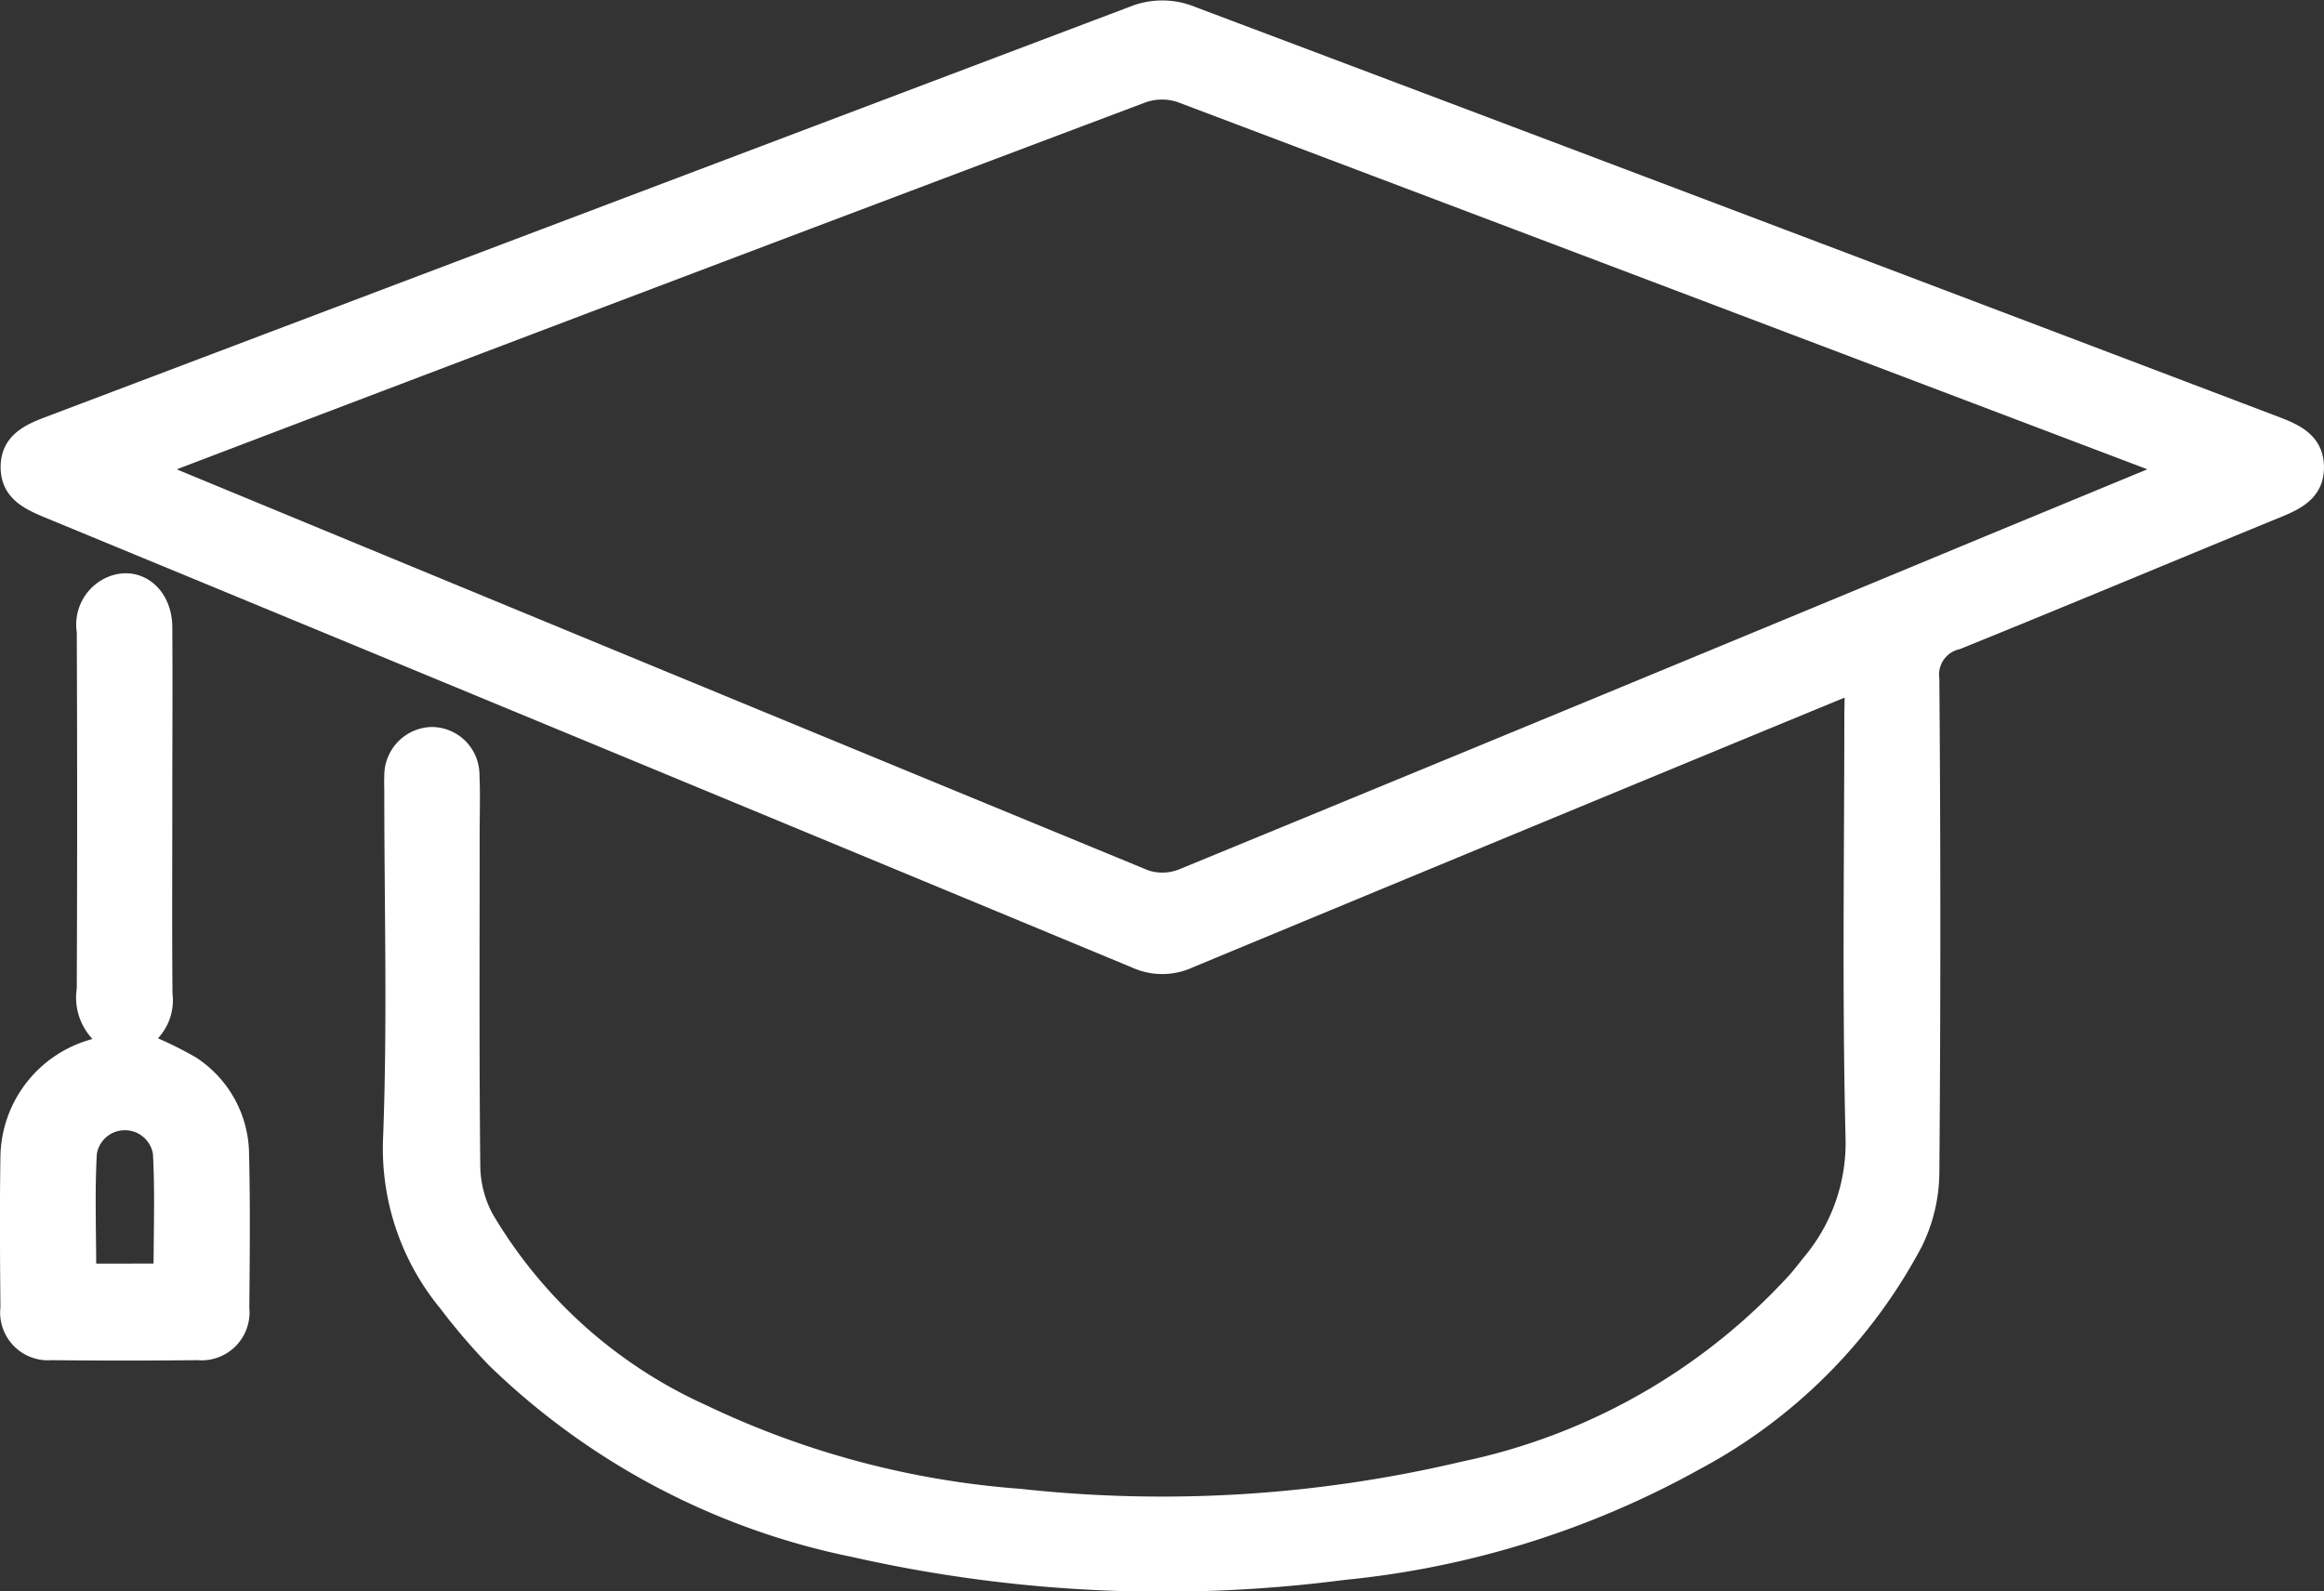
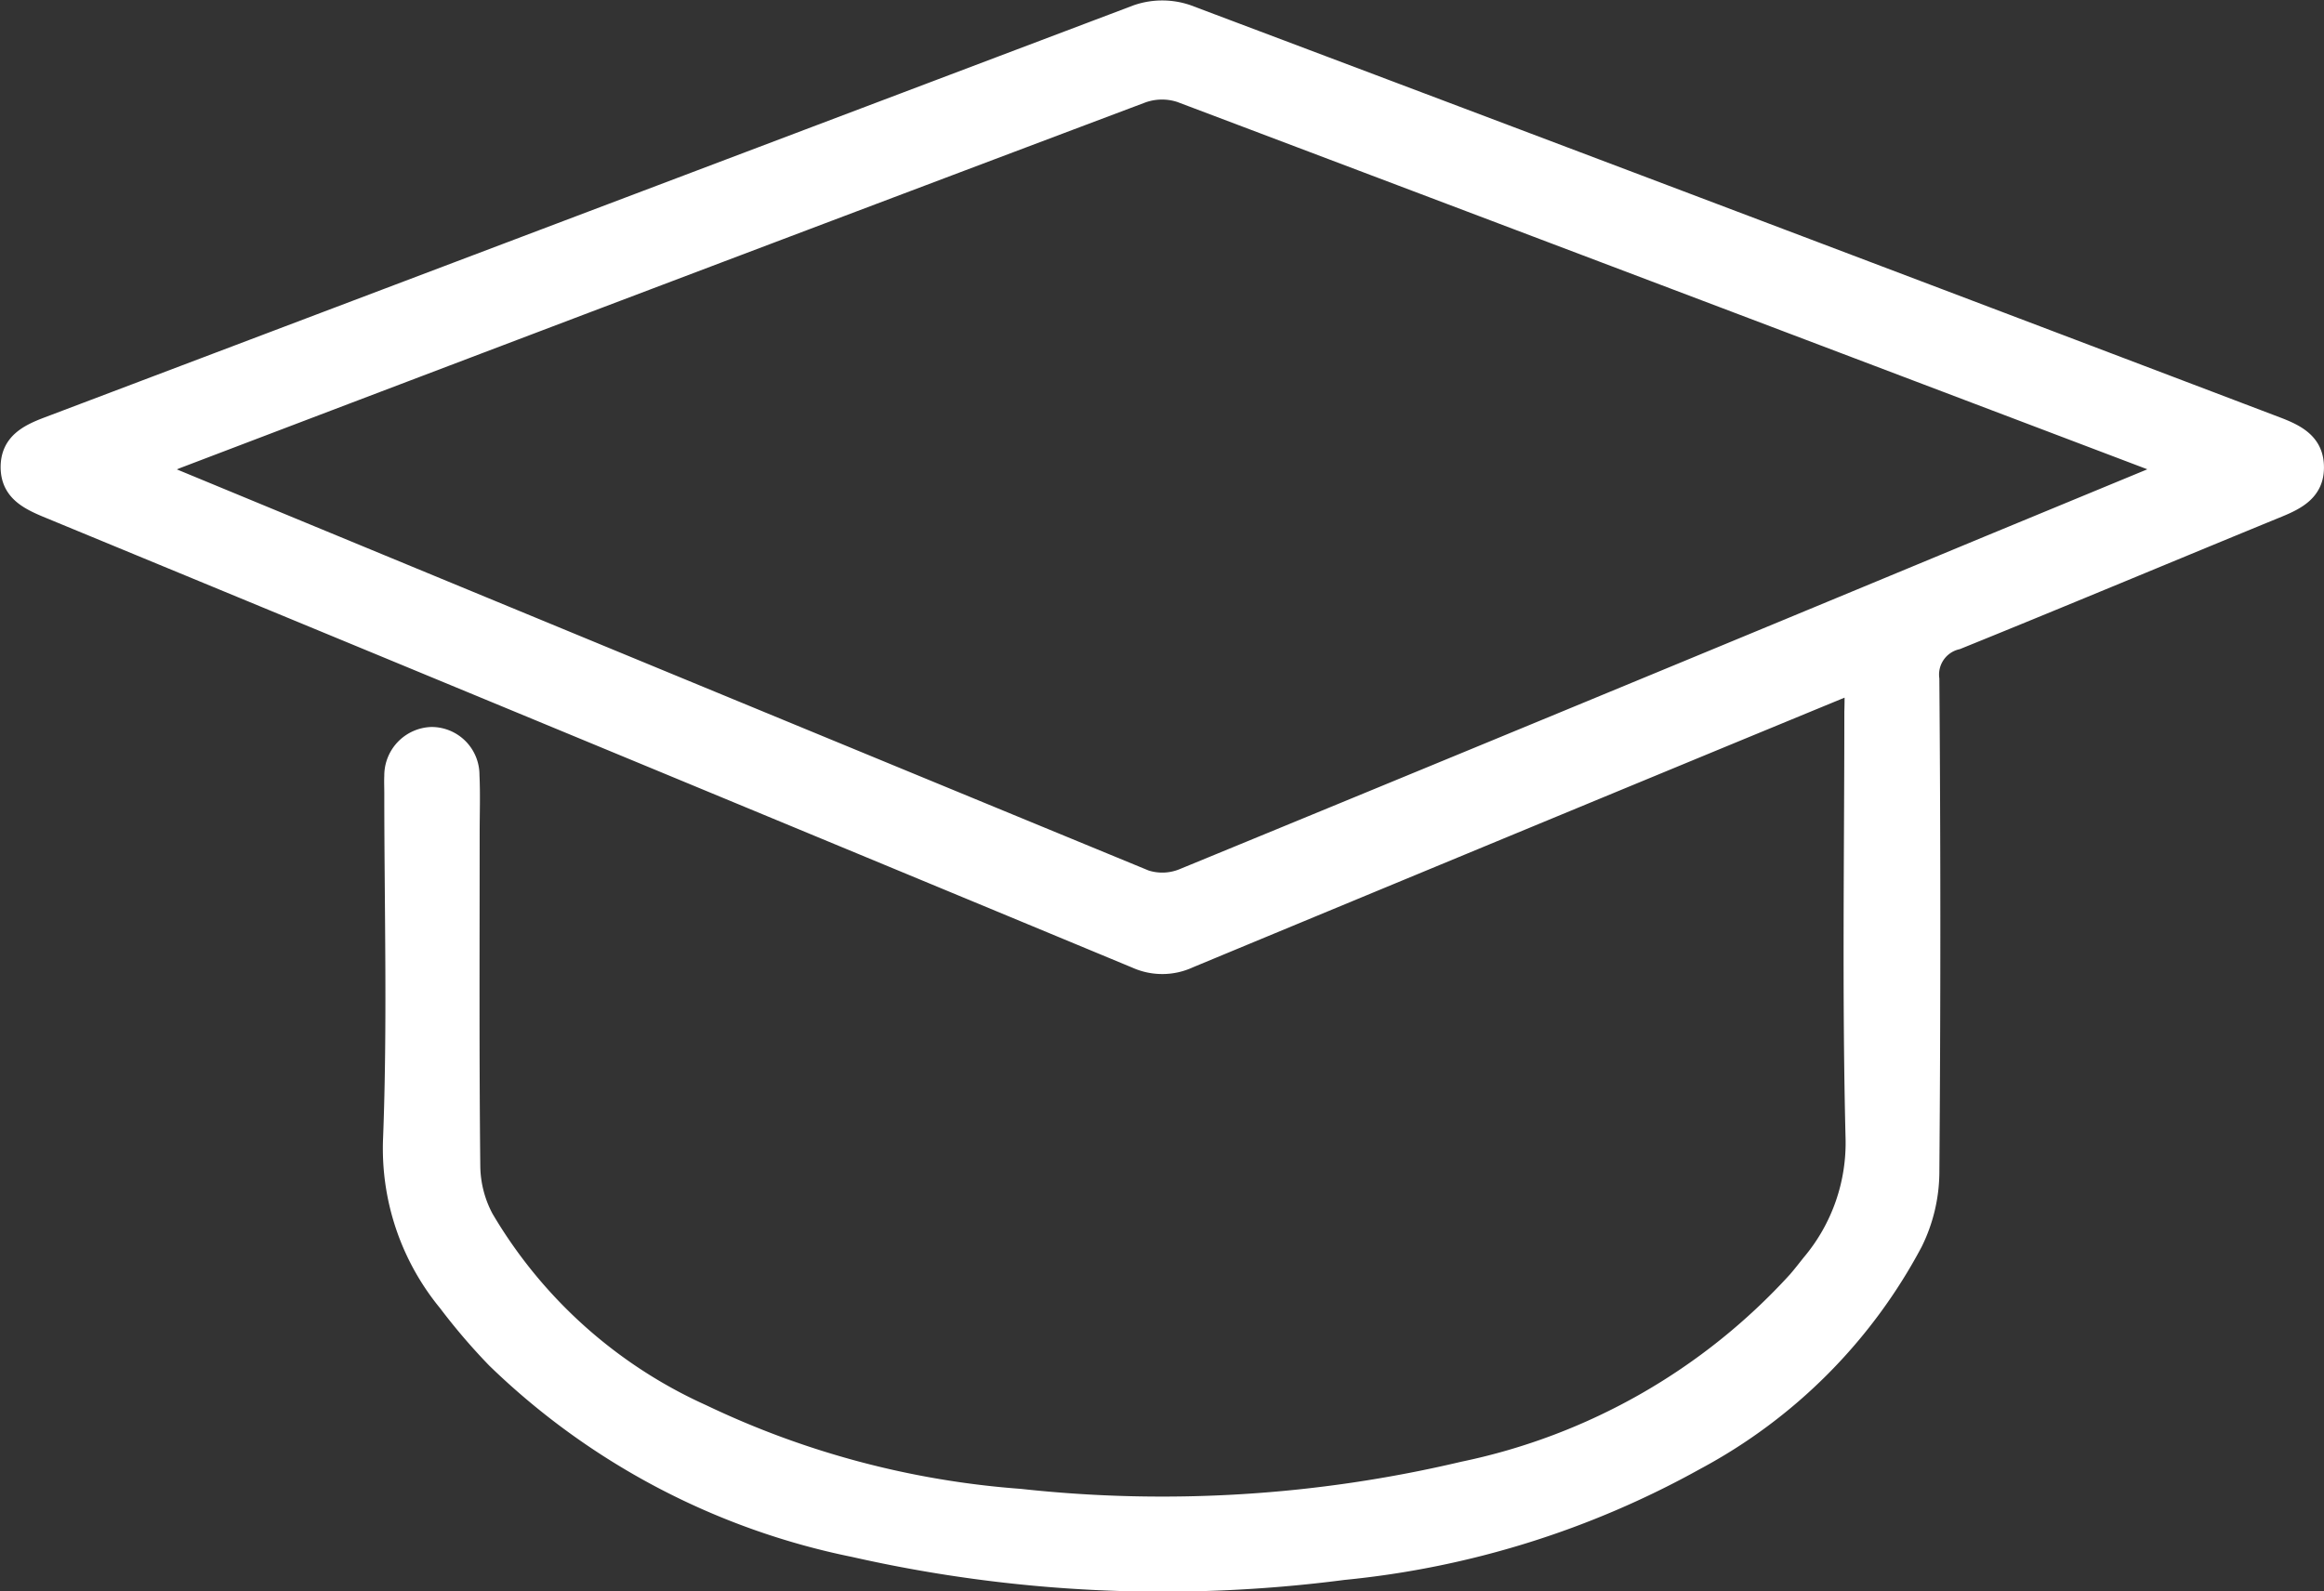
<svg xmlns="http://www.w3.org/2000/svg" width="58.848" height="40.306" viewBox="0 0 58.848 40.306">
  <rect x="0" y="0" width="58.848" height="40.306" fill="#333333" stroke="none" />
  <g id="Group_601" data-name="Group 601" transform="translate(-480.263 -76.147)">
    <path id="Path_667" data-name="Path 667" d="M527.347,93.444c-1.588.655-3.081,1.27-4.572,1.887q-6.143,2.54-12.282,5.089a1.6,1.6,0,0,1-1.333.007Q495.368,94.7,481.564,89c-.474-.2-.9-.423-.91-1.005-.007-.616.437-.846.941-1.037q13.794-5.225,27.59-10.444a1.95,1.95,0,0,1,1.265,0q13.8,5.2,27.59,10.442c.5.191.95.42.945,1.036,0,.581-.43.812-.906,1.008-2.715,1.113-5.42,2.249-8.14,3.35a.908.908,0,0,0-.693,1q.05,6.264,0,12.529a4.062,4.062,0,0,1-.419,1.732,13.368,13.368,0,0,1-5.5,5.52,22.917,22.917,0,0,1-8.923,2.786,35.4,35.4,0,0,1-12.382-.577,18.227,18.227,0,0,1-9.067-4.778,15.445,15.445,0,0,1-1.224-1.43,6.118,6.118,0,0,1-1.393-4.145c.112-2.915.031-5.837.031-8.757,0-.142-.007-.284,0-.426a.981.981,0,0,1,.946-.993.964.964,0,0,1,.964.972c.023.485.005.973.005,1.459,0,2.818-.014,5.636.016,8.454a2.88,2.88,0,0,0,.34,1.314,12.247,12.247,0,0,0,5.521,4.955,22.489,22.489,0,0,0,8.053,2.143,33.15,33.15,0,0,0,11.229-.692,15.77,15.77,0,0,0,8.461-4.827c.119-.138.231-.282.344-.425a4.746,4.746,0,0,0,1.122-3.226c-.088-3.586-.03-7.176-.03-10.764C527.347,93.974,527.347,93.773,527.347,93.444Zm8.046-5.4c-.263-.118-.423-.2-.589-.262q-12.258-4.653-24.522-9.288a1.5,1.5,0,0,0-.974.012q-12.211,4.6-24.408,9.247c-.189.072-.371.165-.625.279.189.094.276.145.369.183q12.369,5.117,24.745,10.217a1.4,1.4,0,0,0,.963-.038q10.19-4.19,20.365-8.417Z" transform="translate(-0.125 0)" fill="#fff" stroke="#fff" stroke-width="0.5" />
-     <path id="Path_668" data-name="Path 668" d="M483.769,207.057a9.654,9.654,0,0,1,1.312.622,2.7,2.7,0,0,1,1.239,2.256c.031,1.3.018,2.595.006,3.892a.964.964,0,0,1-1.053,1.065q-1.854.02-3.709,0a.961.961,0,0,1-1.04-1.077c-.011-1.277-.021-2.555,0-3.831a2.882,2.882,0,0,1,2.123-2.729c.133-.039.264-.084.488-.155a1.288,1.288,0,0,1-.678-1.355q.019-4.531,0-9.062a1.058,1.058,0,0,1,.673-1.164c.646-.233,1.241.264,1.246,1.055.01,1.5,0,3,0,4.5,0,1.6-.009,3.2.005,4.8A1.163,1.163,0,0,1,483.769,207.057Zm.632,5.888c0-1.037.039-2.046-.016-3.05a.97.97,0,0,0-1.919,0c-.056,1-.016,2.014-.016,3.053Z" transform="translate(0 -104.543)" fill="#fff" stroke="#fff" stroke-width="0.5" />
  </g>
</svg>